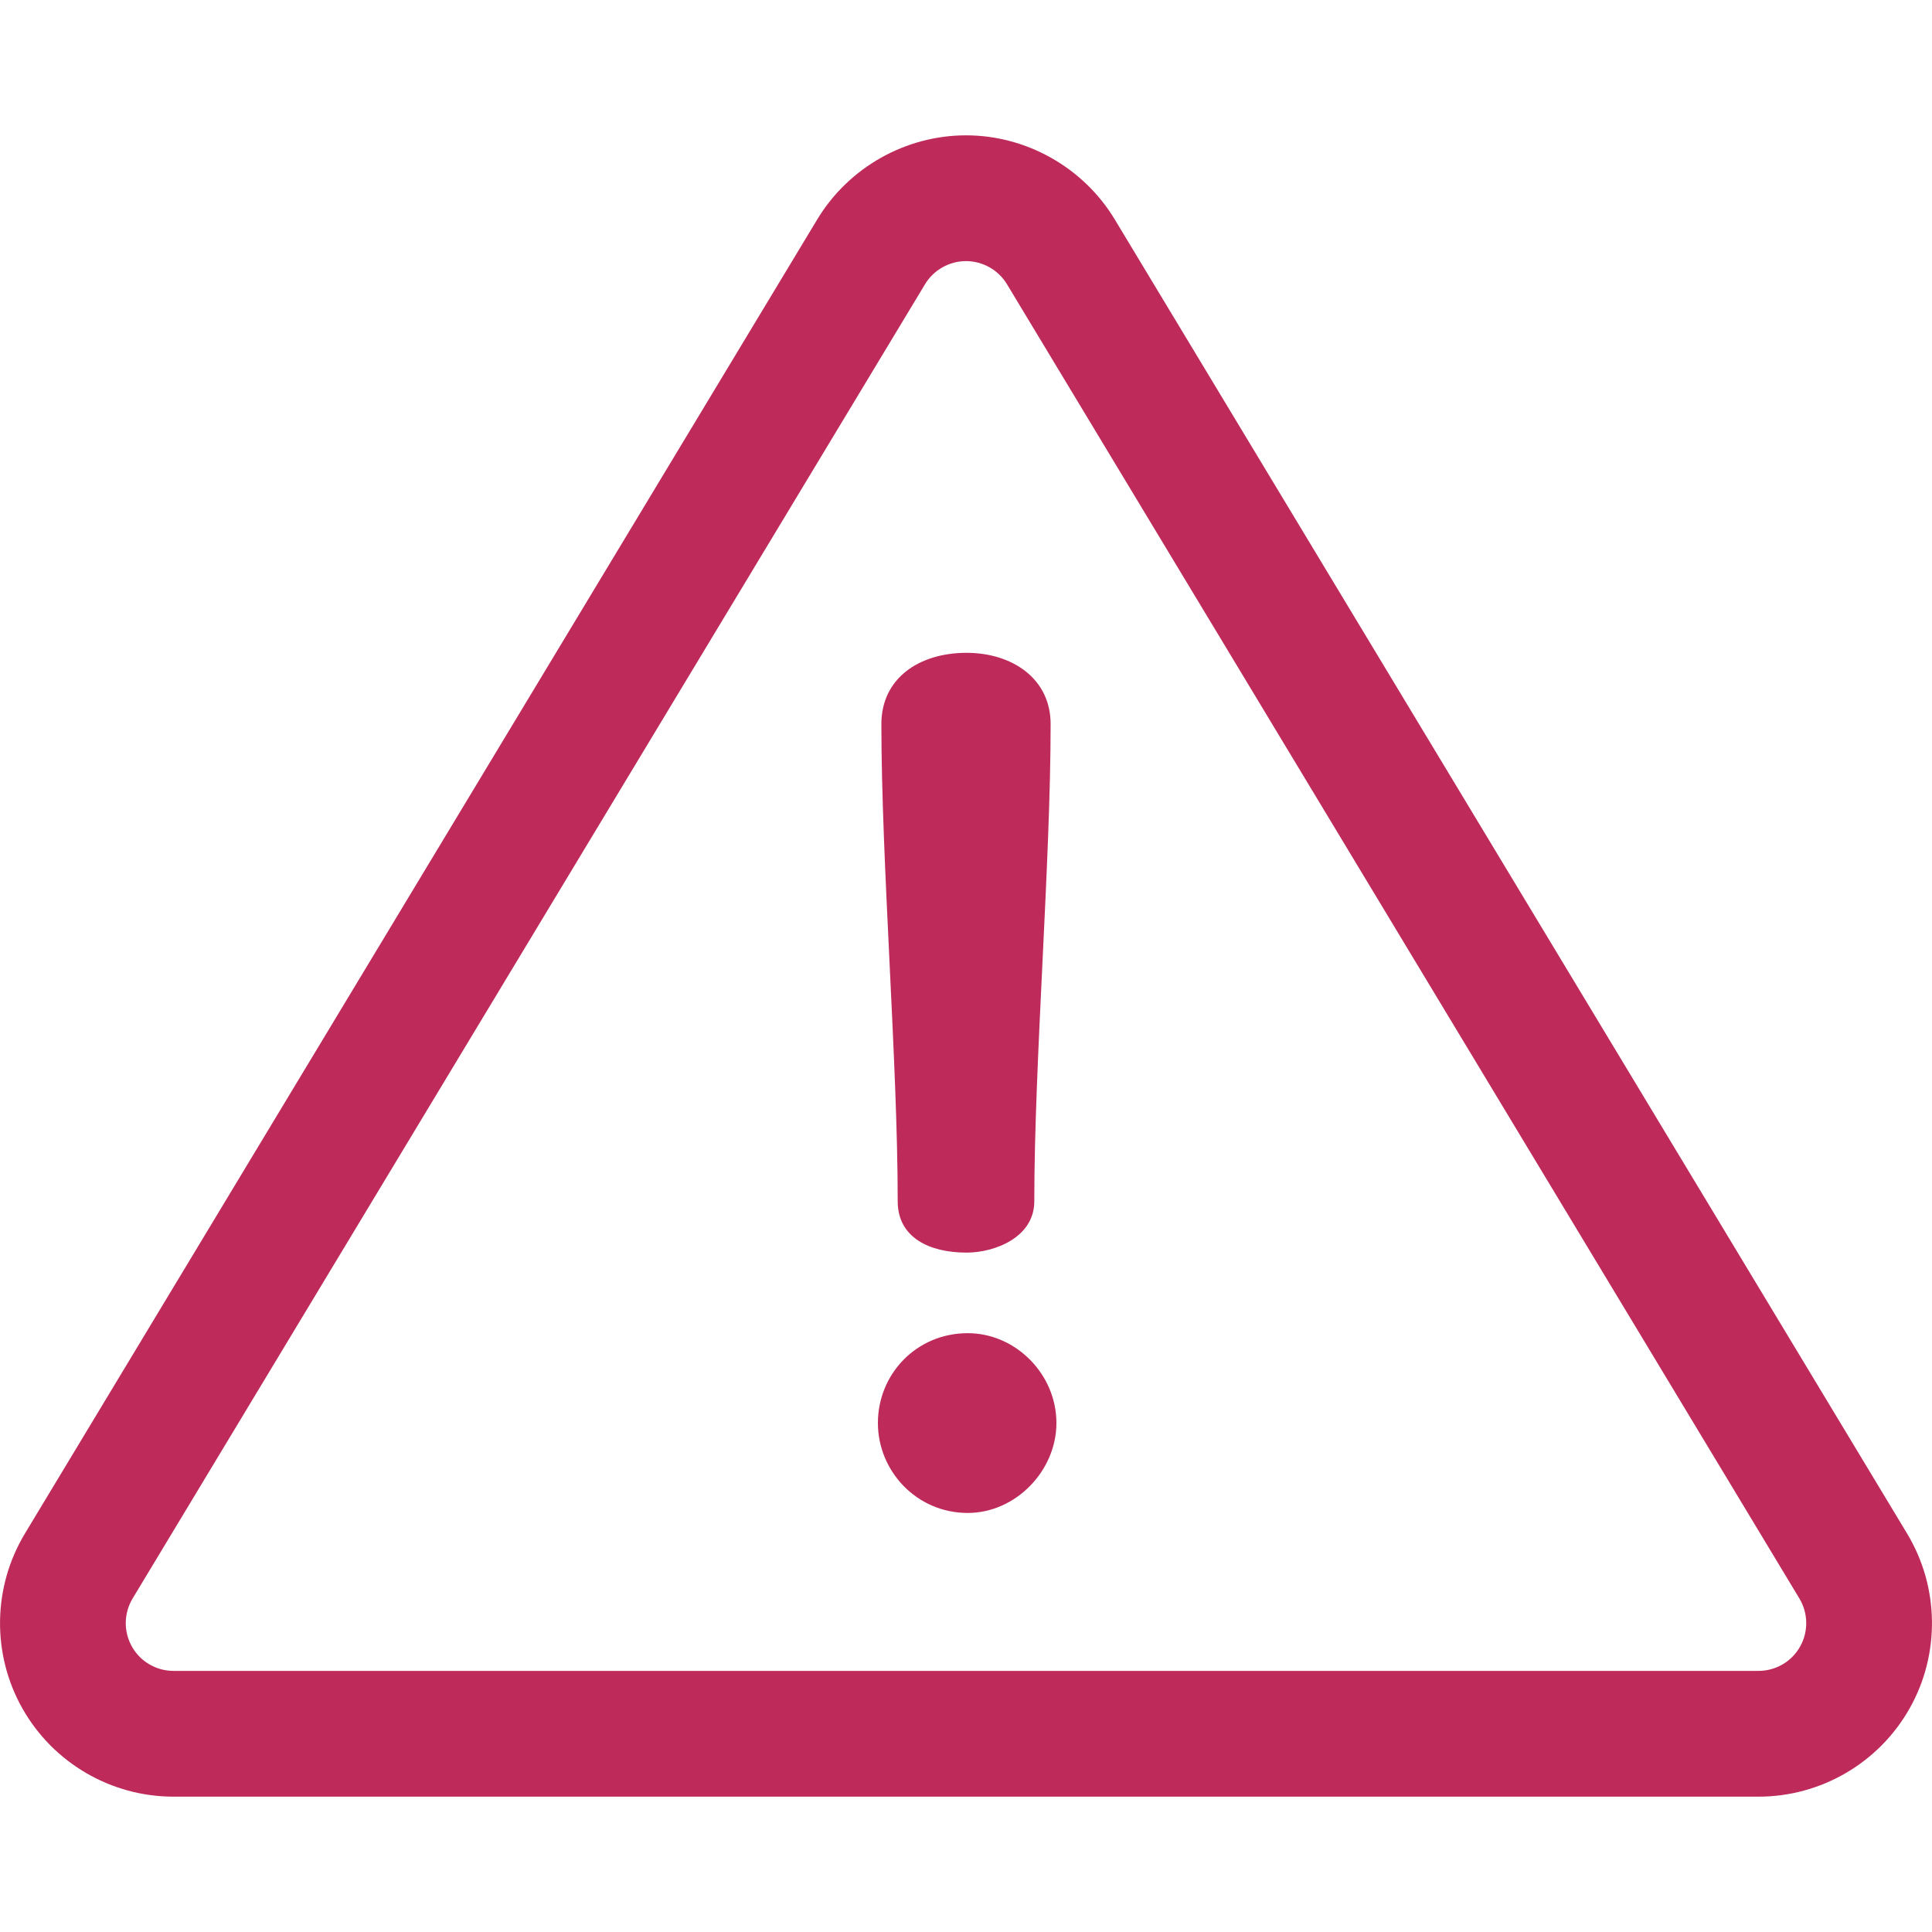
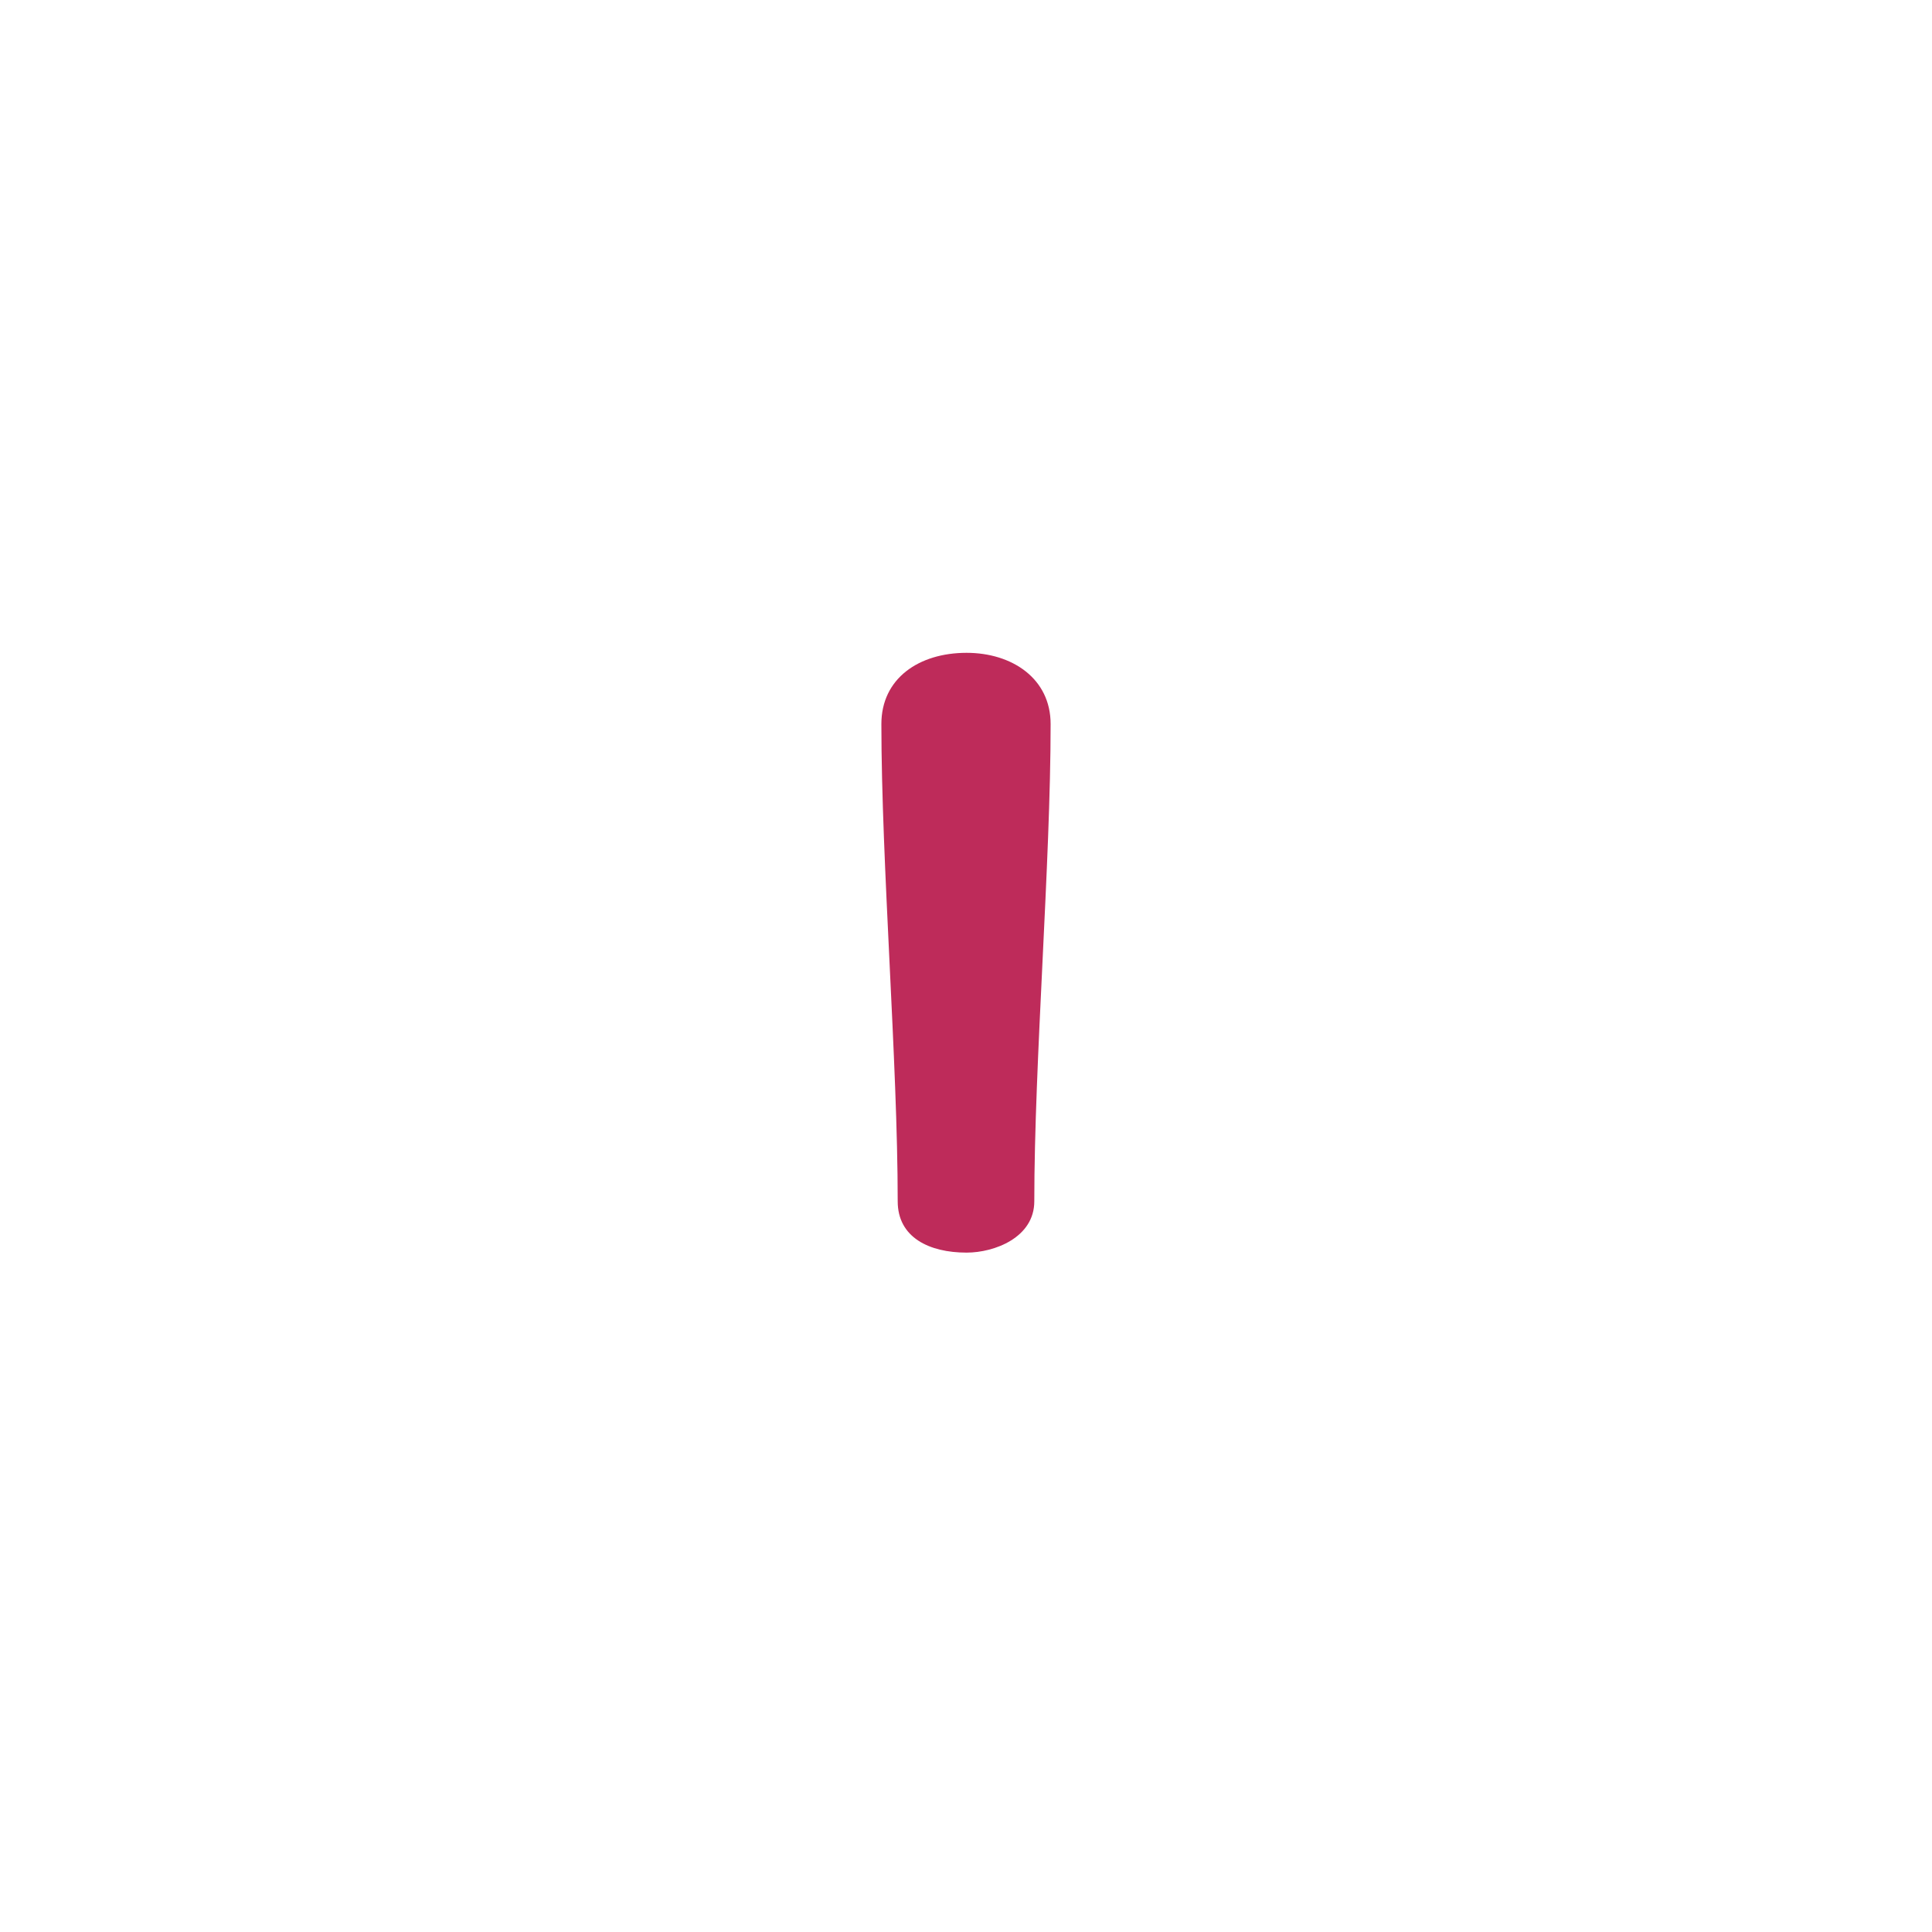
<svg xmlns="http://www.w3.org/2000/svg" width="20" height="20" viewBox="0 0 20 20" fill="none">
  <g clip-path="url(#clip0_255_934)">
-     <path d="M19.742 15.875L11.539 2.27C11.215 1.734 10.626 1.401 10 1.401C9.374 1.401 8.785 1.734 8.461 2.27L0.258 15.875C-0.076 16.429 -0.086 17.123 0.232 17.686C0.55 18.249 1.149 18.599 1.796 18.599H18.204C18.851 18.599 19.45 18.249 19.768 17.686C20.086 17.123 20.076 16.429 19.742 15.875ZM18.634 17.046C18.547 17.201 18.382 17.297 18.204 17.297H1.796C1.618 17.297 1.453 17.201 1.366 17.046C1.278 16.891 1.281 16.7 1.373 16.547L9.576 2.942C9.665 2.794 9.828 2.703 10 2.703C10.172 2.703 10.335 2.794 10.424 2.942L18.627 16.547C18.719 16.7 18.722 16.891 18.634 17.046Z" fill="#BE2B5A" />
    <path d="M10.006 6.758C9.511 6.758 9.124 7.024 9.124 7.495C9.124 8.933 9.293 10.998 9.293 12.436C9.293 12.81 9.619 12.967 10.006 12.967C10.296 12.967 10.707 12.81 10.707 12.436C10.707 10.998 10.876 8.933 10.876 7.495C10.876 7.024 10.477 6.758 10.006 6.758Z" fill="#BE2B5A" />
-     <path d="M10.018 13.801C9.487 13.801 9.088 14.224 9.088 14.731C9.088 15.227 9.487 15.662 10.018 15.662C10.513 15.662 10.936 15.227 10.936 14.731C10.936 14.224 10.513 13.801 10.018 13.801Z" fill="#BE2B5A" />
  </g>
  <defs>
    <clipPath id="clip0_255_934">
      <rect width="20" height="20" fill="white" />
    </clipPath>
  </defs>
</svg>